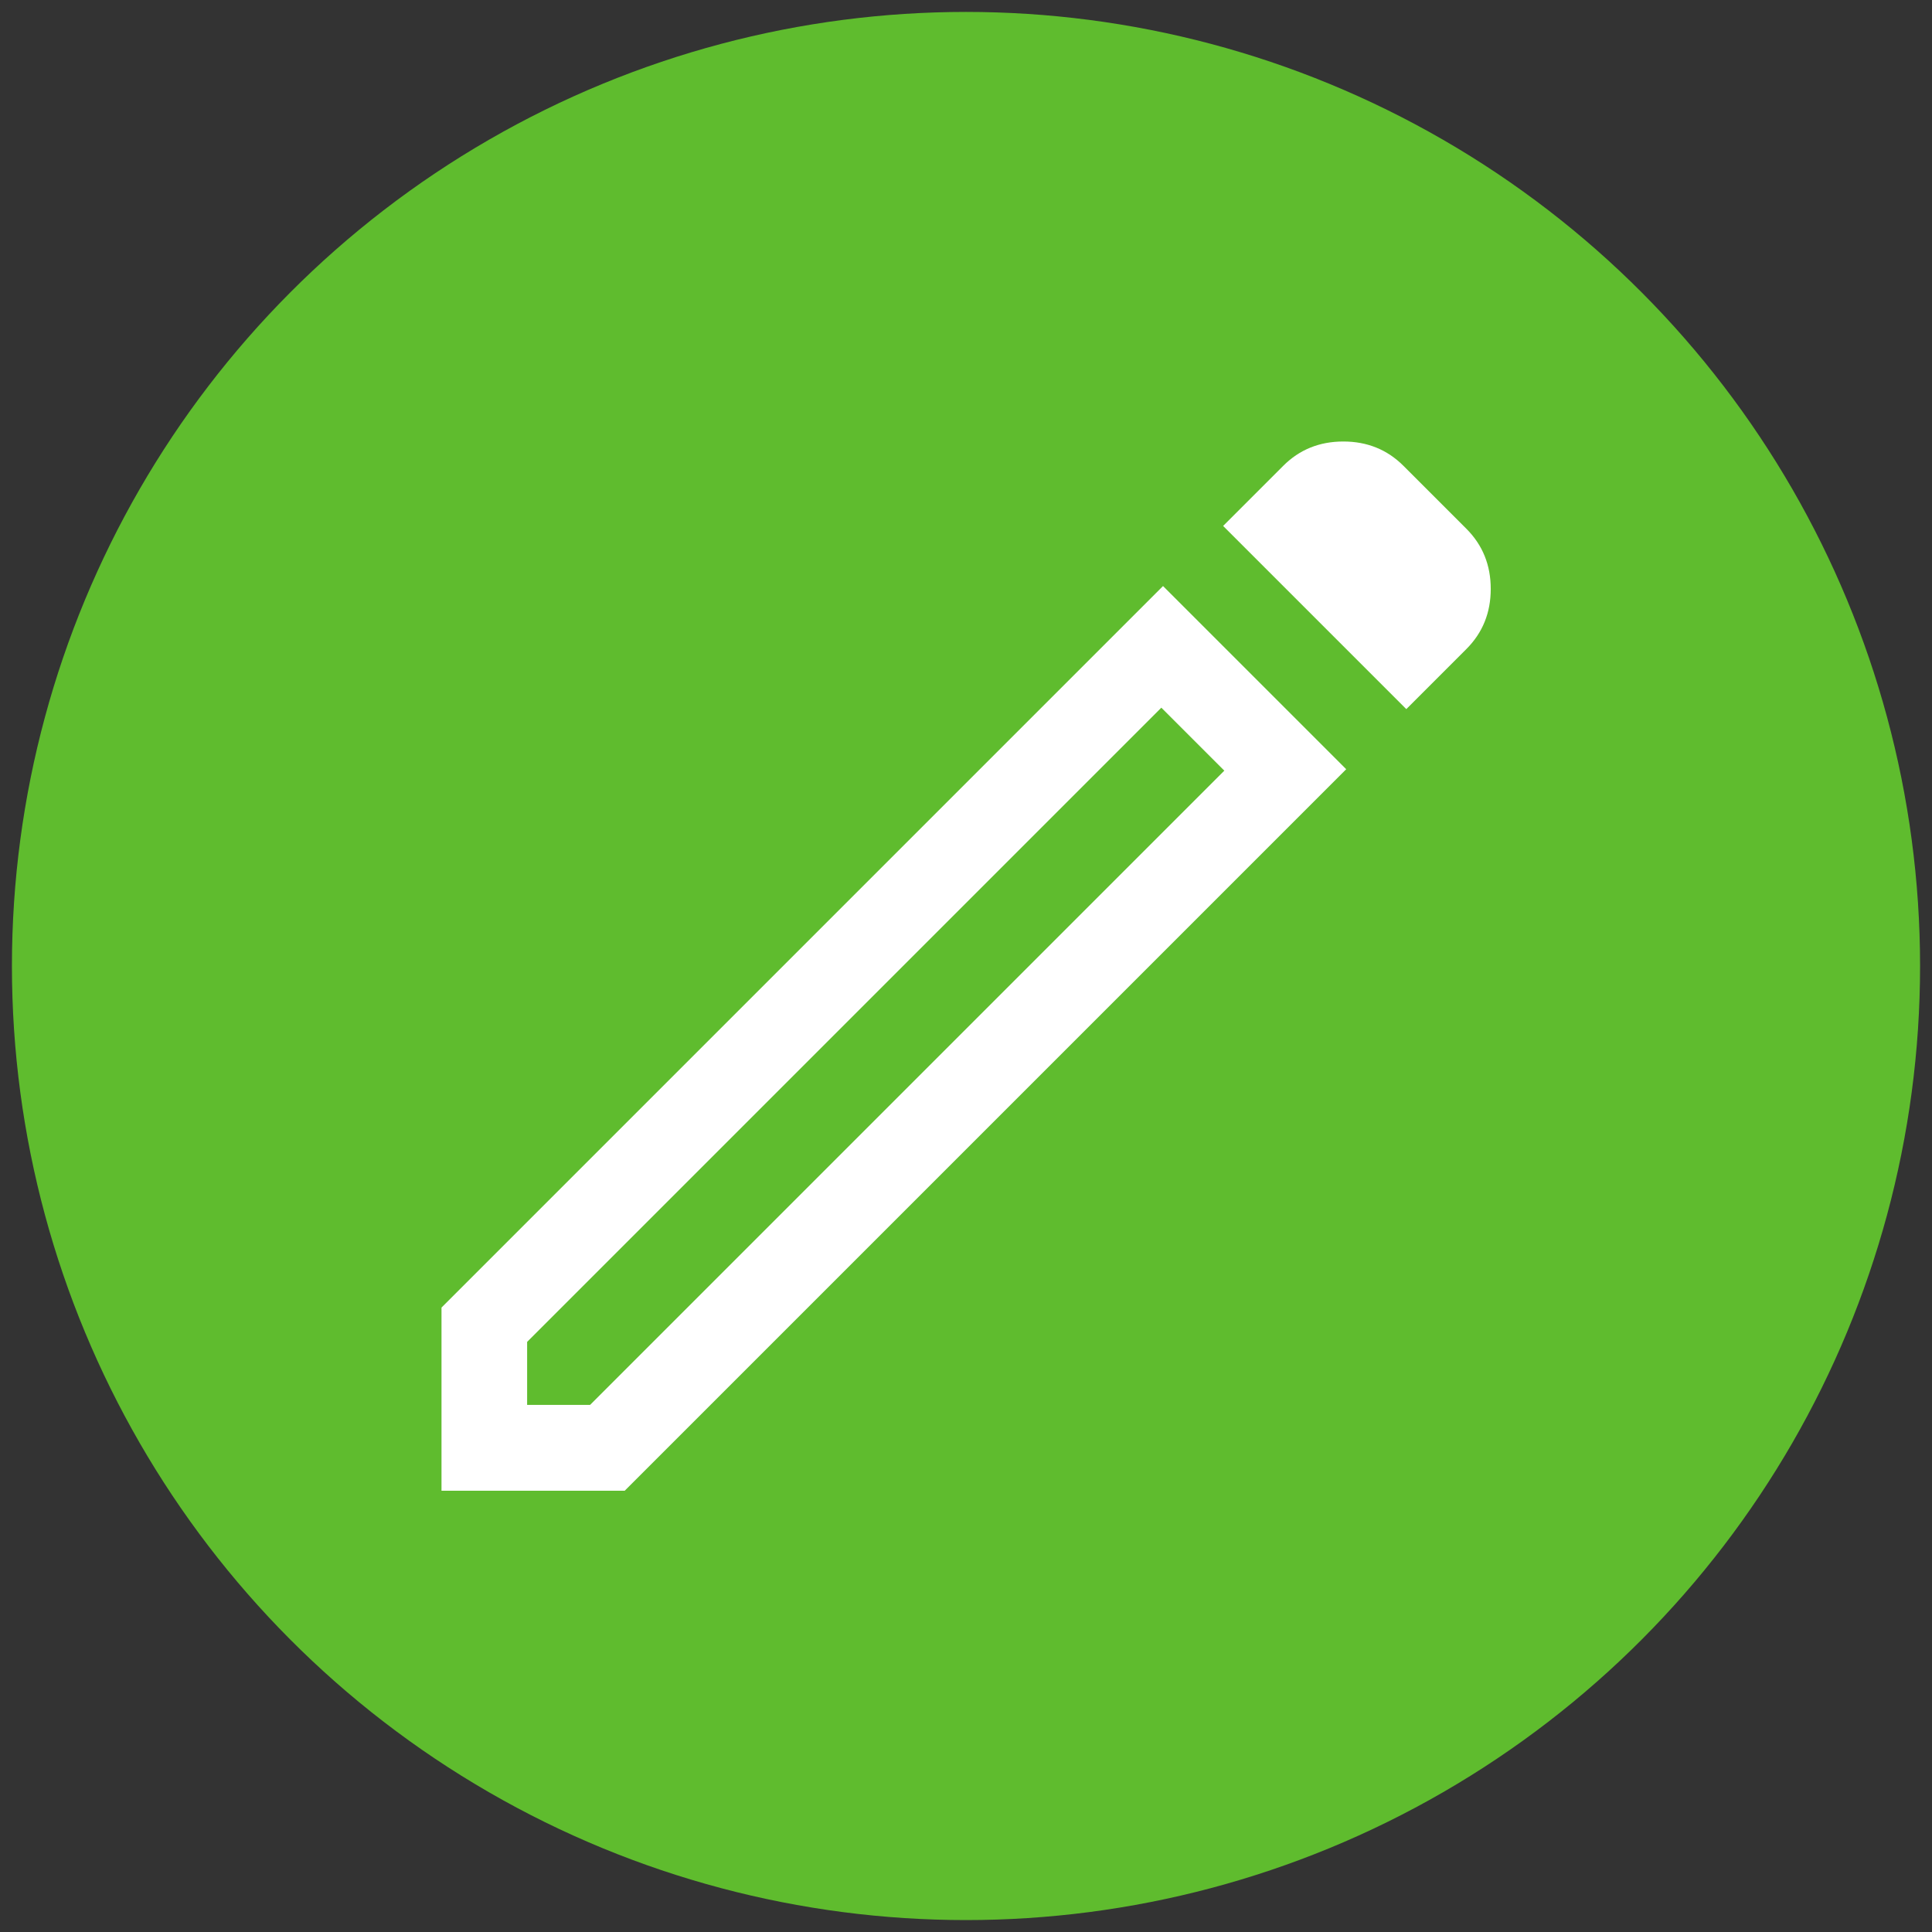
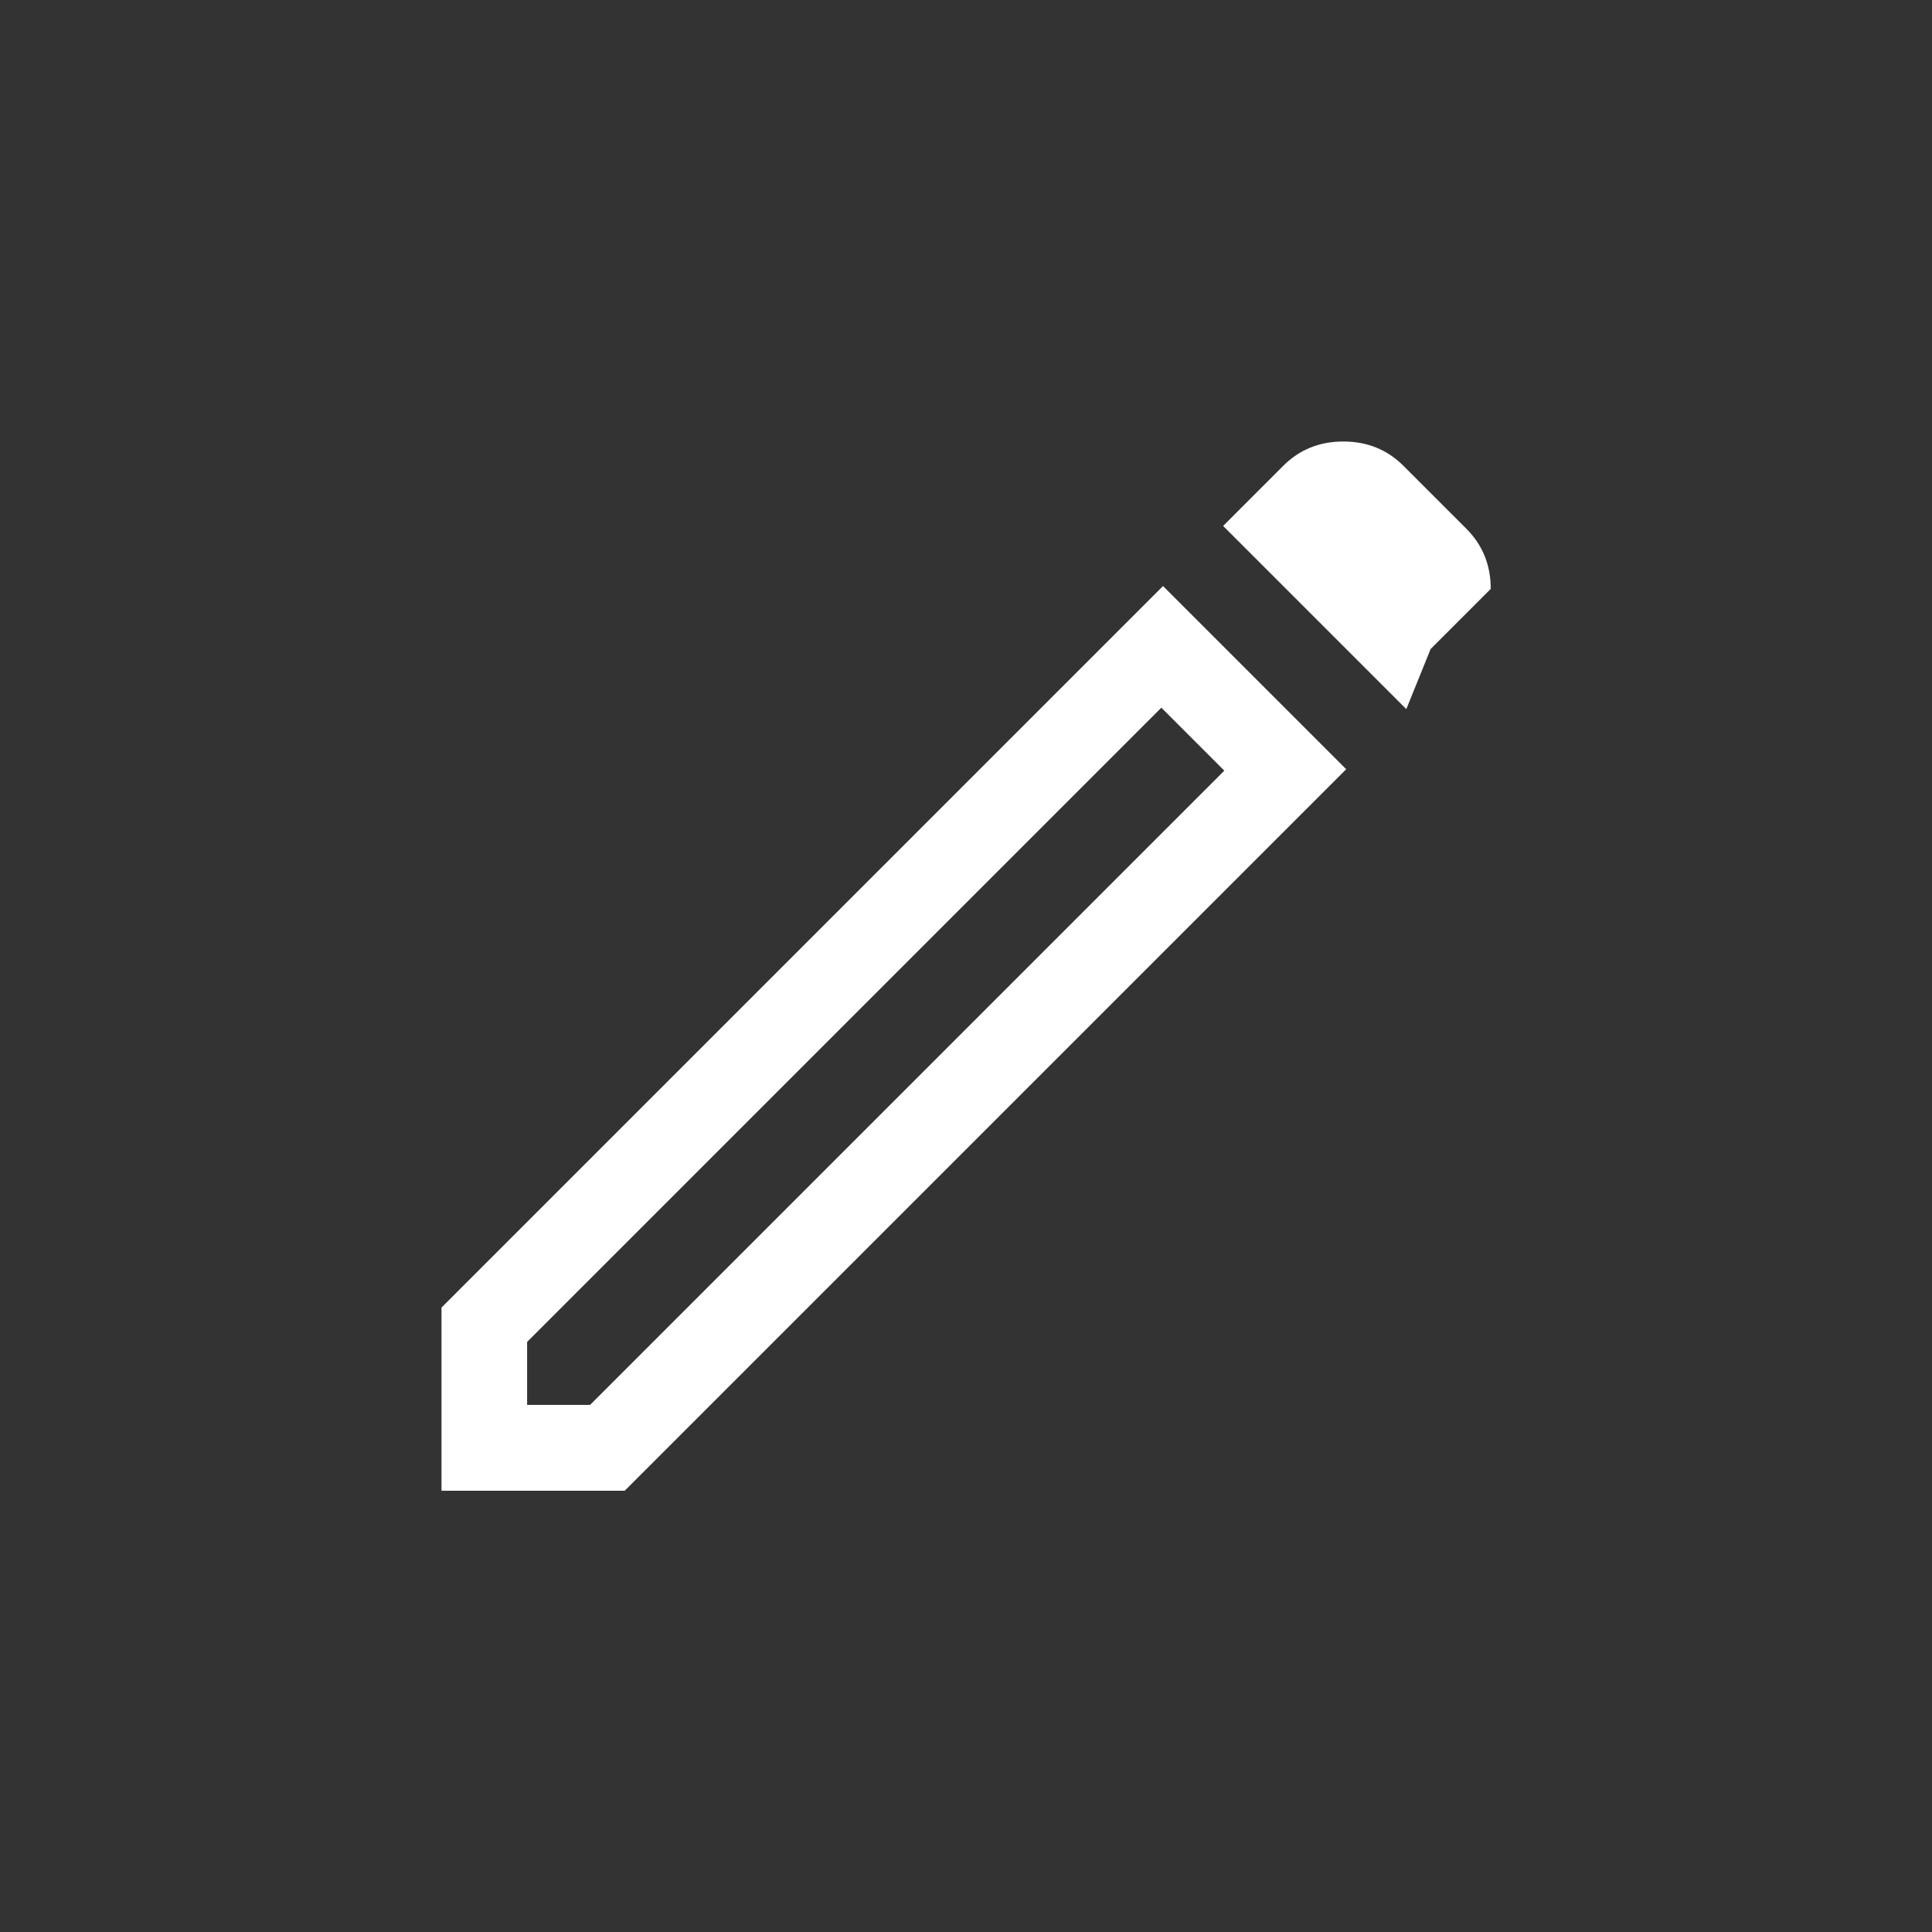
<svg xmlns="http://www.w3.org/2000/svg" id="Ebene_1" viewBox="0 0 81 81">
  <rect x="0" y="0" width="81" height="81" fill="#333333" stroke="none" />
-   <circle cx="40.5" cy="40.5" r="40" style="fill:#5fbc2e; stroke-width:0px;" />
-   <path d="m22.1,58.9h2.64l26.59-26.59-2.64-2.64-26.59,26.59v2.64Zm36.86-29.17l-7.68-7.68,2.52-2.52c.68-.68,1.52-1.02,2.52-1.02s1.84.34,2.52,1.02l2.64,2.64c.68.68,1.02,1.52,1.02,2.52s-.34,1.84-1.02,2.52l-2.52,2.52Zm-2.52,2.52l-30.25,30.25h-7.68v-7.68l30.25-30.25,7.68,7.68Zm-6.42-1.26l-1.32-1.32,2.64,2.64-1.32-1.32Z" style="fill:#fff; stroke-width:0px;" />
+   <path d="m22.1,58.9h2.64l26.59-26.59-2.64-2.64-26.59,26.59v2.64Zm36.86-29.17l-7.68-7.68,2.52-2.52c.68-.68,1.52-1.02,2.52-1.02s1.84.34,2.52,1.02l2.64,2.64c.68.68,1.02,1.52,1.02,2.52l-2.52,2.52Zm-2.52,2.52l-30.25,30.25h-7.68v-7.68l30.25-30.25,7.68,7.68Zm-6.42-1.26l-1.32-1.32,2.64,2.64-1.32-1.32Z" style="fill:#fff; stroke-width:0px;" />
</svg>